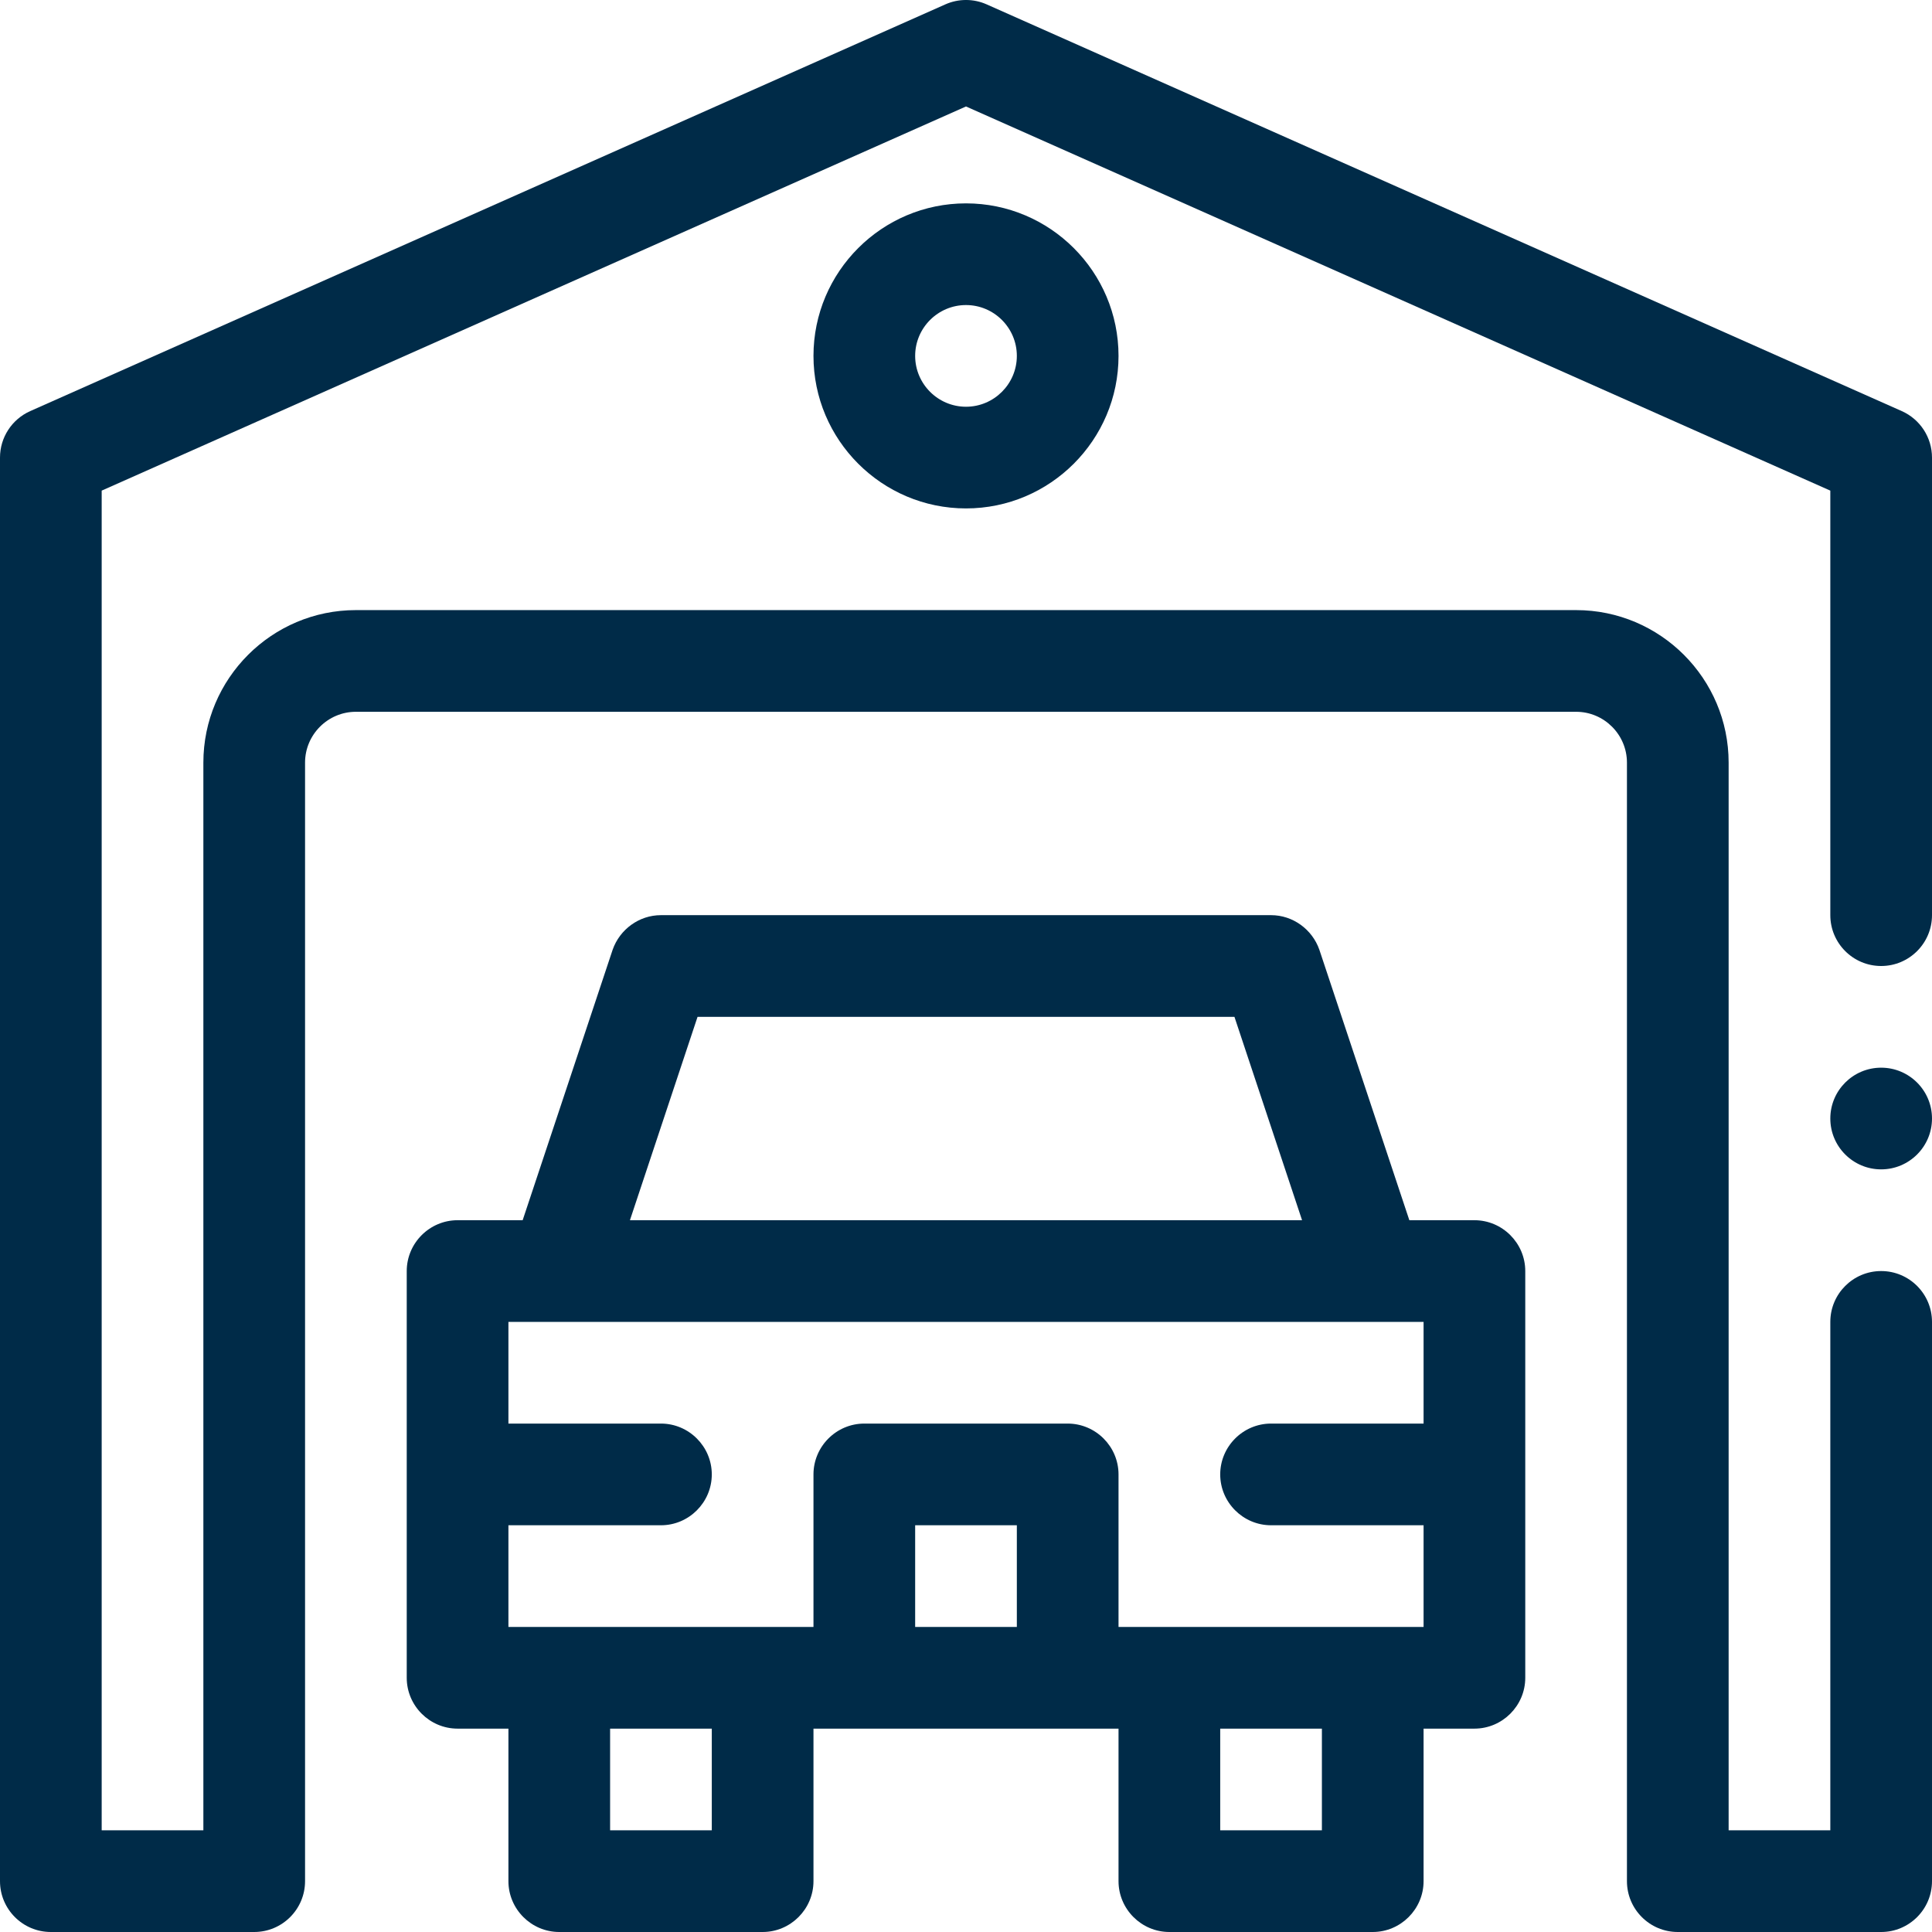
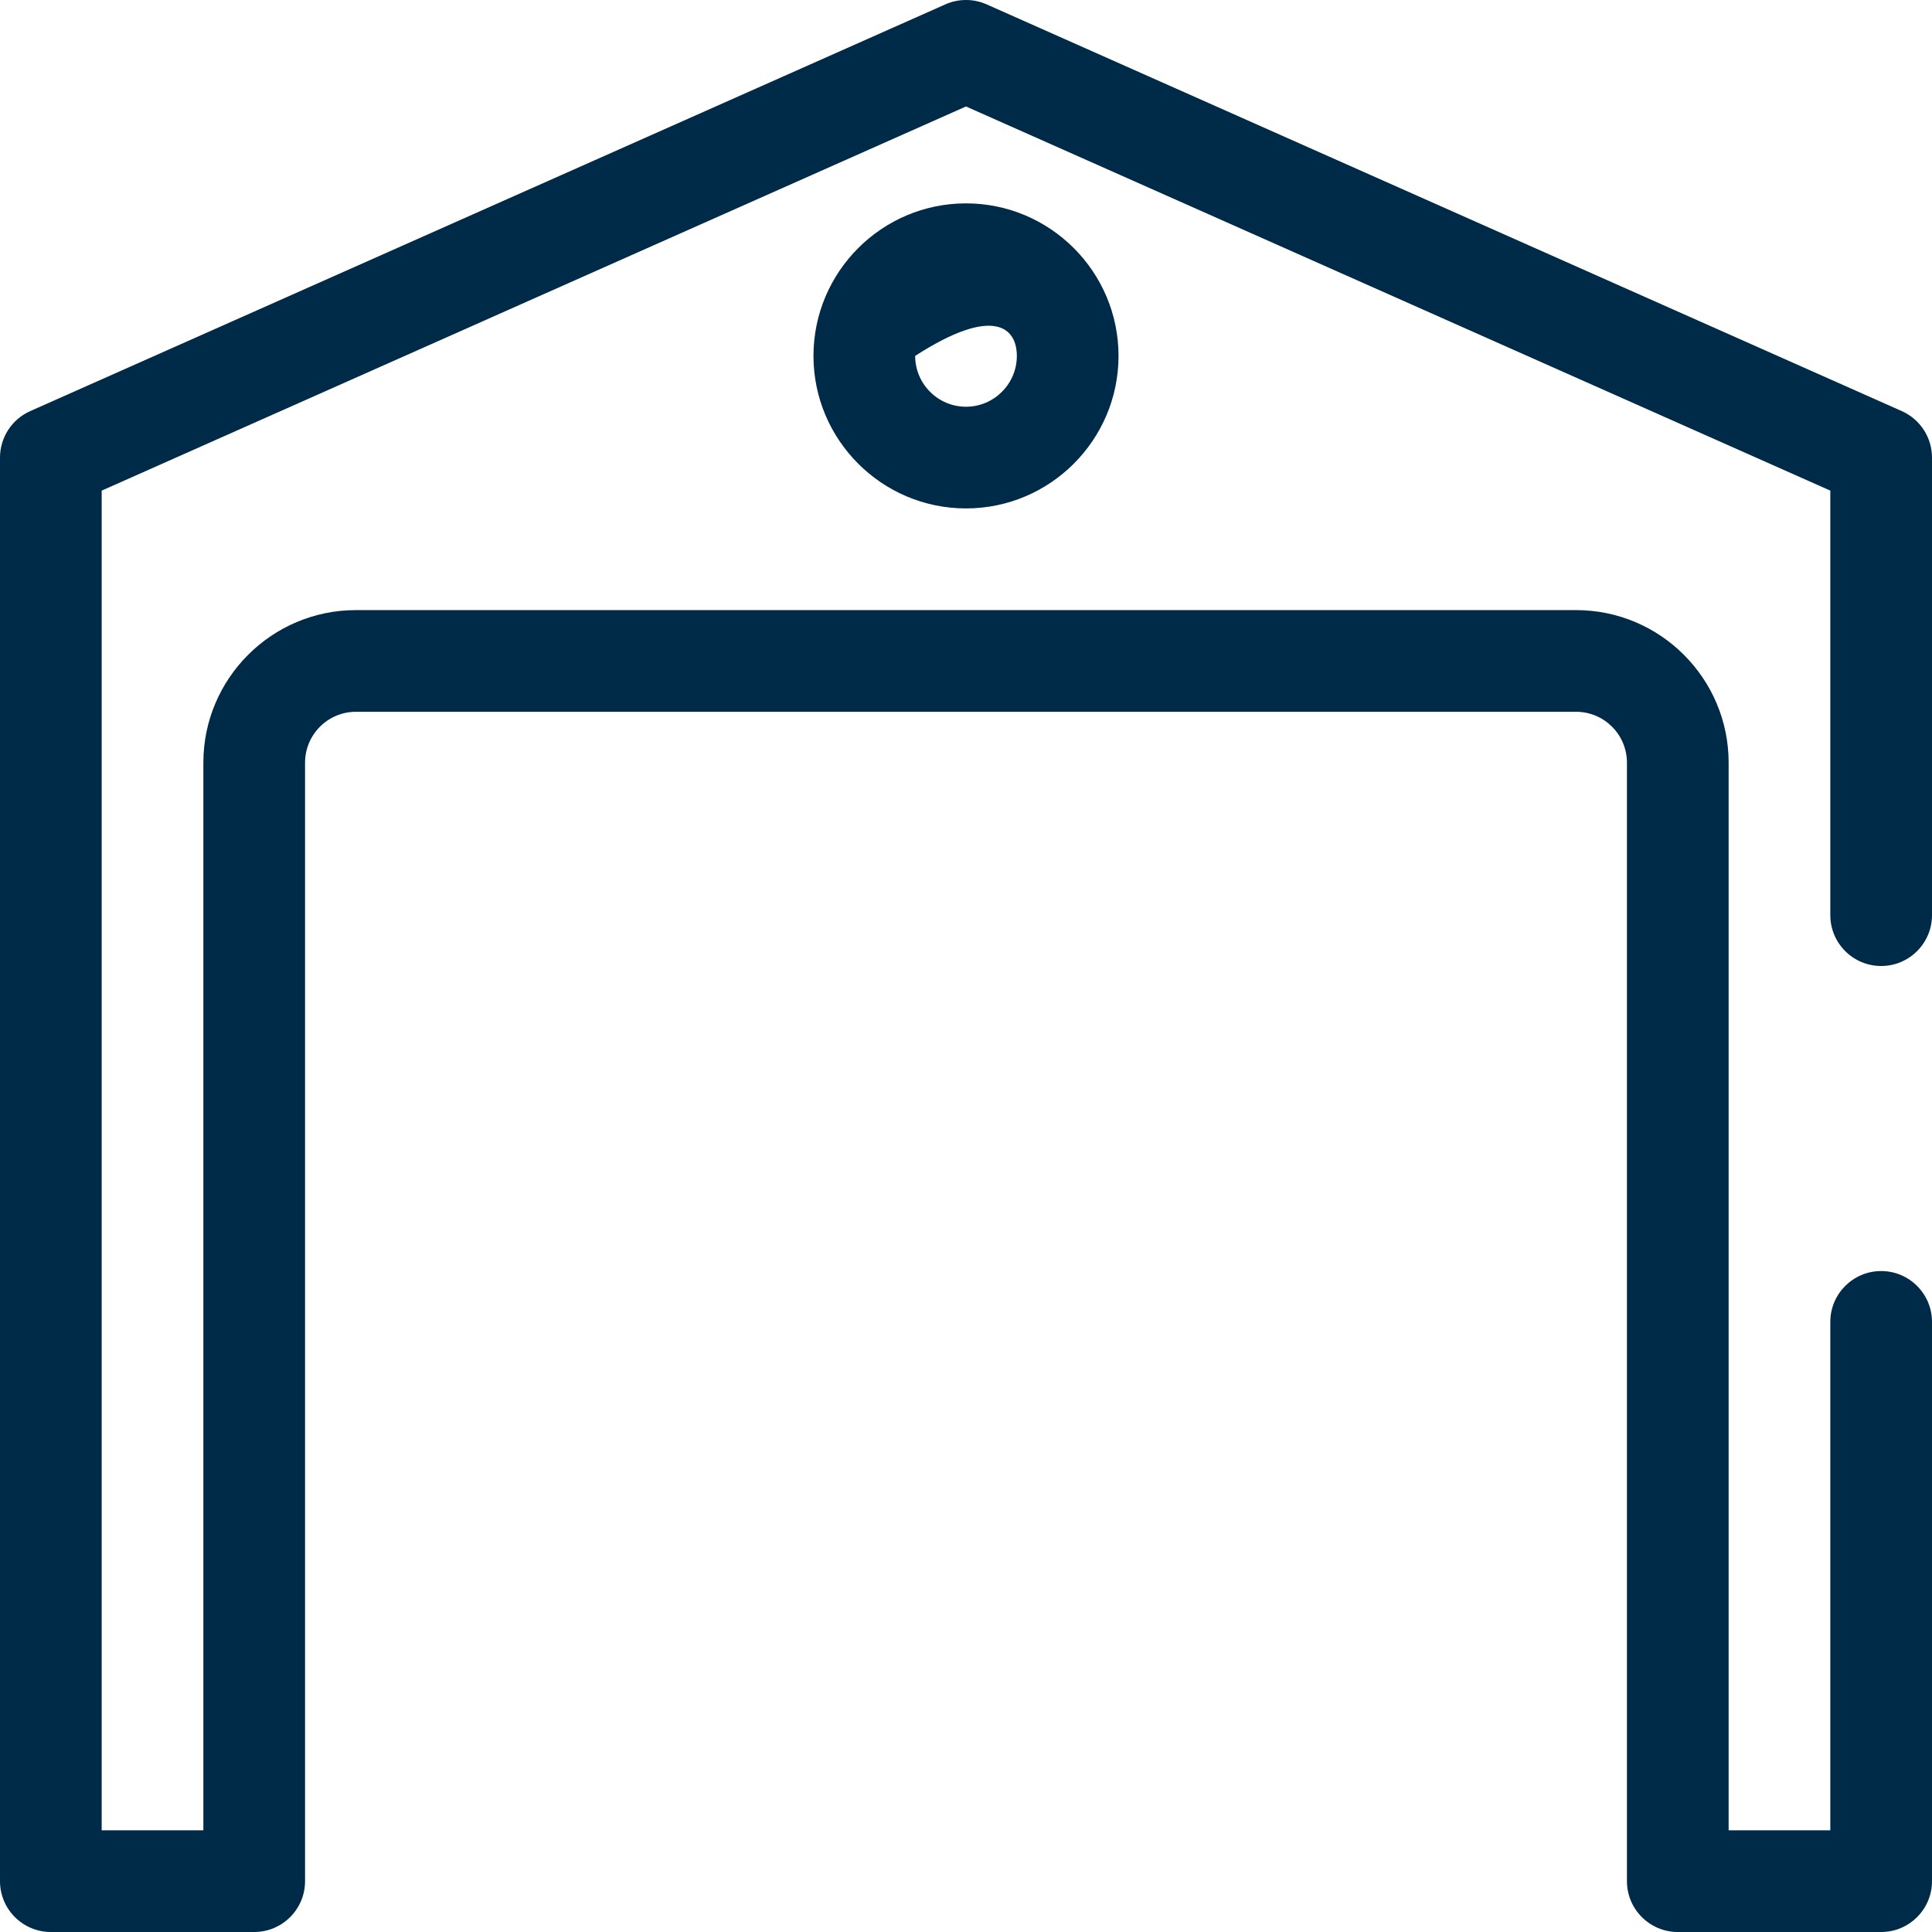
<svg xmlns="http://www.w3.org/2000/svg" width="38" height="38" viewBox="0 0 38 38" fill="none">
  <path d="M37.406 8.086L19.406 0.086C19.148 -0.029 18.852 -0.029 18.594 0.086L0.594 8.086C0.233 8.247 0 8.605 0 9V37C0 37.552 0.448 38 1 38H5C5.552 38 6 37.552 6 37V15C6 14.449 6.449 14 7 14H31C31.551 14 32 14.449 32 15V37C32 37.552 32.448 38 33 38H37C37.552 38 38 37.552 38 37V26C38 25.448 37.552 25 37 25C36.448 25 36 25.448 36 26V36H34V15C34 13.346 32.654 12 31 12H7C5.346 12 4 13.346 4 15V36H2V9.65L19 2.094L36 9.65V18C36 18.552 36.448 19 37 19C37.552 19 38 18.552 38 18V9C38 8.605 37.767 8.247 37.406 8.086Z" fill="#002B48" />
-   <path d="M29 24H27.72L25.95 18.68C25.81 18.28 25.43 18 25 18H13C12.57 18 12.19 18.28 12.05 18.68L10.28 24H9C8.45 24 8 24.45 8 25V33C8 33.55 8.45 34 9 34H10V37C10 37.55 10.45 38 11 38H15C15.55 38 16 37.55 16 37V34H22V37C22 37.55 22.45 38 23 38H27C27.55 38 28 37.55 28 37V34H29C29.55 34 30 33.55 30 33V25C30 24.45 29.55 24 29 24ZM13.72 20H24.28L25.61 24H12.39L13.72 20ZM14 36H12V34H14V36ZM20 32H18V30H20V32ZM26 36H24V34H26V36ZM28 28H25C24.45 28 24 28.45 24 29C24 29.55 24.45 30 25 30H28V32H22V29C22 28.45 21.55 28 21 28H17C16.45 28 16 28.45 16 29V32H10V30H13C13.55 30 14 29.55 14 29C14 28.45 13.55 28 13 28H10V26H28V28Z" fill="#002B48" />
-   <path d="M16 7C16 8.654 17.346 10 19 10C20.654 10 22 8.654 22 7C22 5.346 20.654 4 19 4C17.346 4 16 5.346 16 7ZM20 7C20 7.551 19.551 8 19 8C18.449 8 18 7.551 18 7C18 6.449 18.449 6 19 6C19.551 6 20 6.449 20 7Z" fill="#002B48" />
-   <path d="M37 23C37.552 23 38 22.552 38 22C38 21.448 37.552 21 37 21C36.448 21 36 21.448 36 22C36 22.552 36.448 23 37 23Z" fill="#002B48" />
+   <path d="M16 7C16 8.654 17.346 10 19 10C20.654 10 22 8.654 22 7C22 5.346 20.654 4 19 4C17.346 4 16 5.346 16 7ZM20 7C20 7.551 19.551 8 19 8C18.449 8 18 7.551 18 7C19.551 6 20 6.449 20 7Z" fill="#002B48" />
</svg>